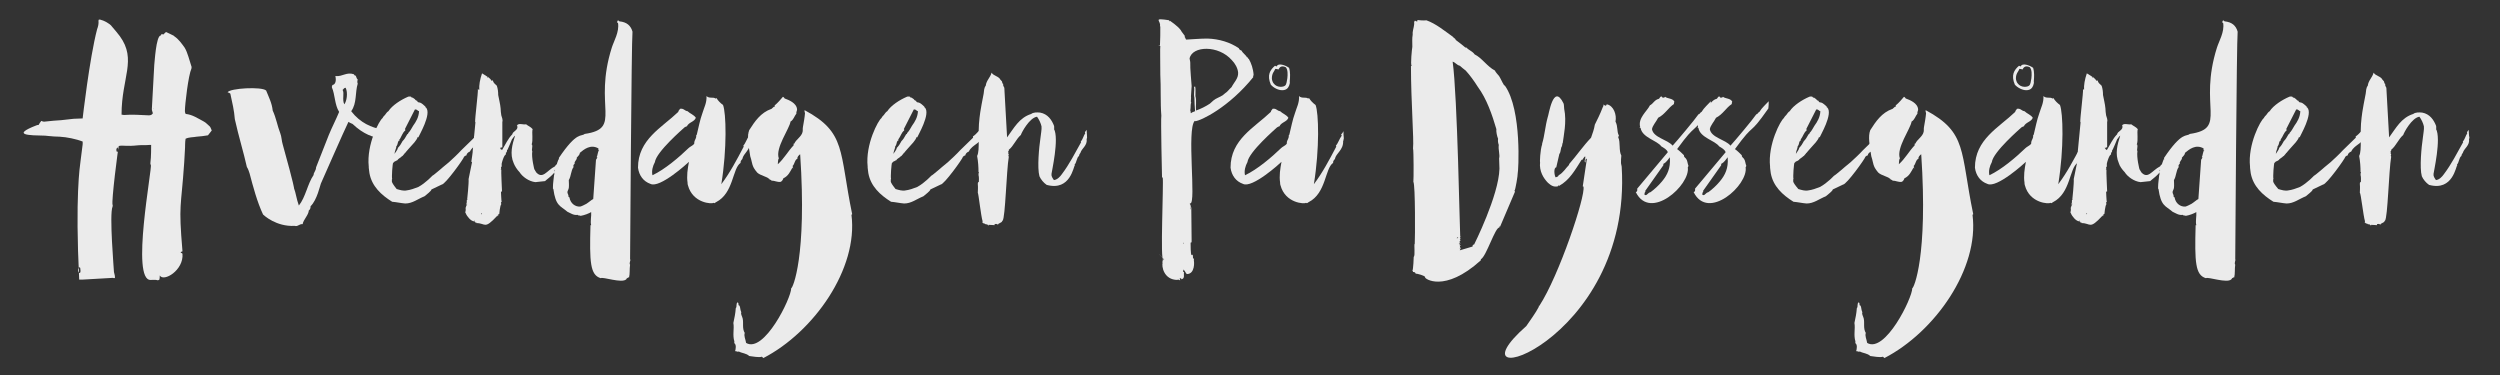
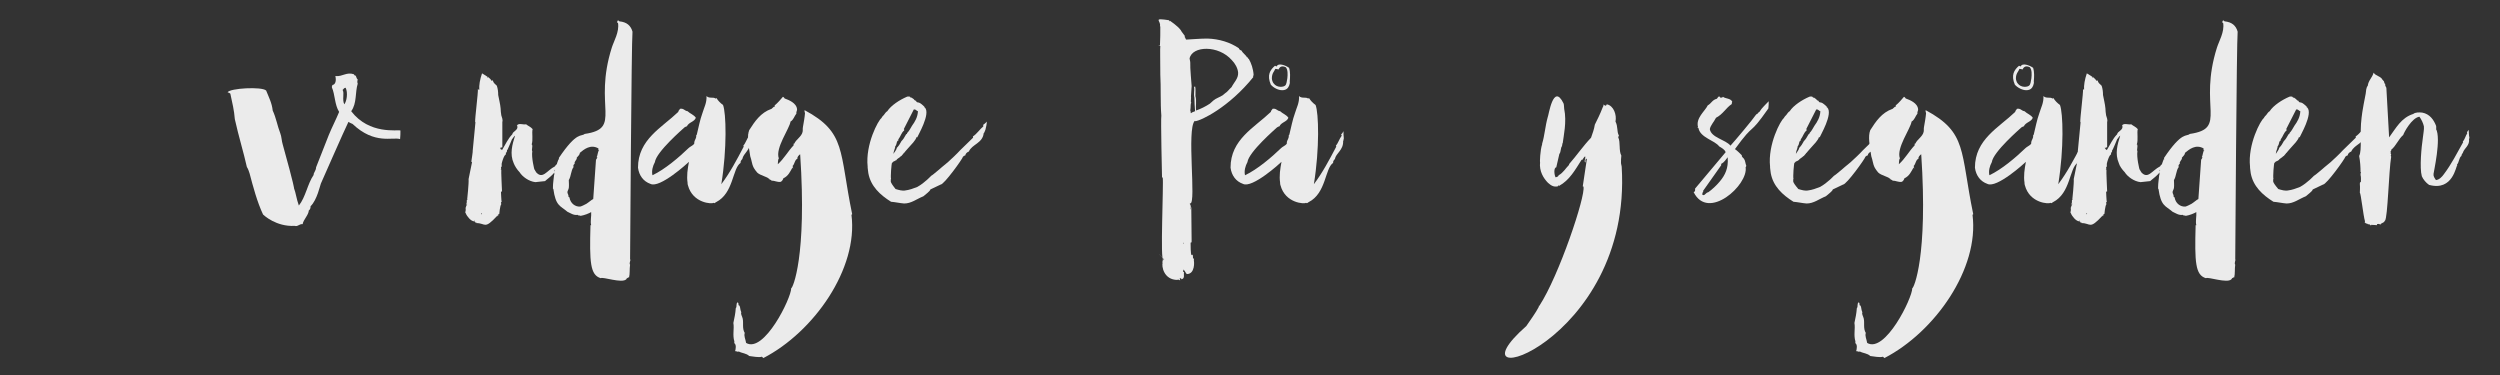
<svg xmlns="http://www.w3.org/2000/svg" version="1.1" id="Layer_1" x="0px" y="0px" viewBox="0 0 726.1 109" style="enable-background:new 0 0 726.1 109;" xml:space="preserve">
  <rect x="0" y="0" width="726.1" height="109" fill="#333333" stroke="none" />
  <style type="text/css"> .st0{fill:#EBEBEB;} </style>
  <g>
-     <path class="st0" d="M32.8,80.7l-8.7,0.5c-0.3,0-0.7,0-1.1,0c-1.2-24.2,0.2-32.9,0.4-34.5c0.8-6,0.6-4.7,0.6-5.6 c-1.8-0.7-4.6-1.3-6.7-1.4c-1,0-2.2-0.1-3.2-0.2c-0.3,0-0.7-0.1-1-0.1c-4.6-0.1-10-0.1-2.5-3c0.2-0.1,0.4-0.1,0.6-0.1 c0.2-0.4,0.5-0.8,0.8-1.2c0.4,0.2,0.7,0.3,1.2,0.2c1.6-0.2,3.1-0.3,4.6-0.4c1.2-0.1,2.4-0.3,3.6-0.4c0.8,0,1.8-0.1,2.6-0.1 c0,0,2-17.5,4.2-25.9c0.3-0.8,0.5-1.6,0.4-2.5c0-0.1,0.1-0.2,0.1-0.3c0.2,0,0.3,0,0.4,0c1,0.2,2.9,1.2,3.4,2 c0.8,0.9,1.6,1.9,2.3,2.8c5,6.9,0.5,12,0.5,22.8c0.3,0,0.5,0.1,0.7,0.1c2.4-0.2,4.9,0,7.2,0.1c0.5,0,0.9-0.1,1.2-0.6 c-0.1-0.4-0.3-0.8-0.3-1.2l0.7-12.8c0.1-0.5,0.5-8.6,1.9-8.6c0.1,0,0.1-0.3,0.2-0.4c0.2,0,0.4,0.1,0.6,0.1c0.2-0.2,0.4-0.5,0.7-0.7 c0.6,0.3,1.2,0.5,1.9,0.9c0.3,0.1,0.4,0.2,0.6,0.4c1.2,0.8,2.1,2.1,2.9,3.2c0.5,0.8,0.8,1.7,1.1,2.6c0.3,0.9,0.6,1.9,0.9,2.9 c0.1,0.1,0,0.4,0,0.6c-0.9,2-1.9,10.4-1.9,12.4c0,0.2,0.1,0.4,0.1,0.6c0.1,0.1,0.1,0.1,0.2,0.2c1.9,0.2,3.5,1.3,5.2,2.2 c0.6,0.3,1.1,0.9,1.7,1.4c0.3,0.3,0.4,0.8,0.6,1.2c-0.4,0.5-0.7,0.9-1.1,1.4c-1,0.2-2.2,0.3-3.3,0.4c-1,0.2-2.2,0.1-3.2,0.6 c-0.2,1.1-0.1,2.3-0.2,3.4c-0.1,1.1-0.1,2.4-0.2,3.5C52.6,60.7,51.8,58.8,53,73c-0.2,0.1-0.3,0.1-0.5,0.2c-0.1,0.3,0.3,0.2,0.5,0.5 c0.4,4.8-5.5,8.3-6.6,6.3c-0.1,0-0.1,0-0.2,0c0,0,0,0-0.1,0c0.1,0,0.2,0,0.3,0c0,0.4,0,0.8-0.1,1.2c-0.1,0.1-0.3,0.2-0.5,0.2 c-0.6-0.2-1.3-0.1-2-0.1c-5.9,0.4,0.5-32.7,0-33.4c-0.2-0.3-0.1-0.5-0.1-0.8c0.2-1.3,0.2-4.5,0.2-5c-0.2,0-0.4,0-0.6,0 c-1,0.1-2.2,0-3.2,0.1c-3.6,0.4-4.3-0.1-5.6,0.2c-0.2,0.5-2.2,16.2-1.8,17.1c0.1,0.1,0,0.3,0,0.5c-1,2.1,0.4,18.5,0.4,19 C33.5,80.6,33.6,81,32.8,80.7z M23,77.6c-1.1,1.2,0.8,3,0.3,0.2C23.3,77.8,23.1,77.7,23,77.6z M34,43c-0.1,0.1-0.2,0.2-0.2,0.3 c-0.1,1.3,0.8,1,0.4-0.5C34.1,42.9,34,42.9,34,43z M43.8,80.8c0,0,0,0,0,0.1C43.8,80.8,43.9,80.8,43.8,80.8 C43.8,80.8,43.8,80.8,43.8,80.8z M44.5,31.4c0,0,0,0.1,0,0.2C44.6,31.6,44.6,31.6,44.5,31.4C44.6,31.5,44.6,31.4,44.5,31.4z" />
    <path class="st0" d="M102.4,36c-0.5-0.2-0.9-0.4-1.2-0.6c-1.2,2.4-7.8,17.5-8,17.9s-1.1,4.8-3,6.6c0,0.2,0,0.5-0.1,0.7 s-0.2,0.4-0.4,0.5c-0.1,1.4-1.6,2.7-1.8,4c-1-0.1-1.4,0.8-2.3,0.5c-5.4,0.3-9-3.1-9.2-3.3c-1.7-3.6-2.9-8.1-3.9-11.9 c-0.2-0.6-0.4-1.3-0.8-1.9c-0.9-4.1-2.4-8.9-3.5-13.9C68,32,67.5,30,66.9,27.2c-0.2-0.2-0.5-0.3-0.8-0.4c0.7-1.2,10-1.7,11.2-0.5 c0.8,2,1.7,3.7,1.9,5.8c1,2.1,1.4,4.6,2.2,6.6c0.4,1,0.4,2.3,0.7,3.2c3.5,12.6,3.3,12.8,3.3,12.8c0.5,1.2,0.7,3.1,1.4,5 c2-2.5,2.5-6.3,4.3-8.9c-0.1-0.6,0.7-1.2,0.7-2.2c1.3-3.3,3.7-9.4,3.7-9.4c0.9-2.2,2.1-4.5,3-6.7c-1.3-2-1.2-5.1-2.1-7.1 c-0.1-0.4,0.2-0.4,0.1-0.7c1-0.1,1.2-1.4,0.9-2.6c2.2,0.2,3.2-1.3,5.5-0.5c-0.3,0.3,0.2,0.2,0.4,0.4s0.2,0.8,0.6,1.1 c-0.1,0.3-0.2,0.8,0,1.2c-0.8,2.5-0.2,5.7-1.9,8c5.3,6.9,13.5,5.3,14.3,5.6c0,0.8,0,1.7-0.1,2.5C114.1,39.7,108.8,42.1,102.4,36z M99.5,26.1c0.6,1-0.2,2.8,0.5,4.2c0.7-0.9,1.1-3.3,0.4-4.8C99.8,25.5,99.7,26.1,99.5,26.1z" />
-     <path class="st0" d="M141.3,37.7c-0.2,0.4-0.3,0.9-0.5,1c-0.3,2.9-3.4,3.2-4.3,5.3c-0.5,0.2-1,0.6-1,1.1c-0.3,0.1-0.5,0.2-0.7,0.4 c-0.1,0.6-5.5,8.1-6.5,8.1c-5.7,2.8-0.7,0-5,3.4c-2,0.8-3.5,2.1-5.6,2.1c-1.3-0.1-2.5-0.4-3.8-0.5c-3.2-2-5.9-4.5-6.6-8.3 c-0.1-0.5-0.1-1-0.2-1.6c0,0,0,0,0-0.1v-0.1c0-0.1,0-0.1,0-0.1c-0.7-6.5,3.1-13.5,4-14.1c0.1-0.1,0,0,0.1-0.2s0.3-0.4,0.6-0.7 c0.3-0.4,0.6-0.9,1-1.1c1.1-1.7,3.6-3.3,5.7-4.2c0.2-0.1,0.7-0.1,0.9,0c0,0,0.3,0.5,0.4,0.2c0.3,0.2,0.5,0.4,0.7,0.5 c0.1,0.2,0.3,0.4,0.7,0.5c0,0.5,0.5,0.4,0.8,0.5c0.4,0.1,1.2,0.8,1.6,1.2l-0.1,0.1l0.2,0.1c1.8,1.8-2.1,8.3-2.2,8.7 c-0.1,0-0.1-0.1-0.2-0.1c-0.2,0.9-1.7,2.4-1.7,2.4s-1.9,2.1-1.9,2.2c-0.1,0-0.1,0-0.1,0c0,0.1-0.1,0.1-0.1,0.2 c-0.2,0.2-0.4,0.5-0.6,0.7c-0.1,0-0.1,0.1-0.2,0.1c-0.1,0.1-0.1,0.1-0.2,0.2c-0.4,0.3-1,0.7-1,0.8c0.1,0.1-0.1,0.2-0.2,0.1 c-0.2,0.4-0.8,0.2-1,0.8c0-0.1-0.1,0-0.1-0.1c-0.2,0.2-0.5,4.3-0.3,4.8c-0.1,0.1-0.1,0-0.1,0c0.2,0.7-0.6,0.4,1.4,2.9 c1,0.3,2,0.6,2.9,0.4c1-0.1,2.4-0.6,3.4-1c2.2-1.2,4.1-3.3,4.1-3.3s0.1,0,0.2-0.1s0.3-0.2,0.4-0.3c0.7-0.5,2-1.7,2.5-2.1 c0.6-0.5,1.1-0.9,1.7-1.4c1.2-1.1,2.5-2.3,3.6-3.5c1.2-1.2,2.5-2.4,3.7-3.6c0.1-0.2-0.1-0.2,0-0.4c1.1-0.7,2-2.1,3-2.9 c0-0.2,0-0.3-0.1-0.4c0.4-0.3,0.8-0.6,1.1-1C141.7,36.1,141.5,36.9,141.3,37.7z M117.7,37.9c-0.8,0.6-1,1.7-1.7,2.6 c0,0.2,0,0.2,0,0.4c-0.1,0-0.2-0.1-0.2,0c-0.4,0.5-0.2,1.1-0.7,1.6c0,0,0,0.1,0,0.2c-0.1,0.6-0.5,1.3-0.5,2c0.3-0.6,0.8-1,1-1.8 c0.5-0.5,0.9-1.1,1.2-1.7c0-0.1,0.1-0.2,0.2-0.3c0.4-0.4,0.8-1,1.1-1.6c0.1-0.2,0.2-0.4,0.4-0.4c0-0.2,0.1-0.2,0.1-0.3 c0.6-0.6,0.9-1.3,1.4-2.1c0.8-1.1,1.6-2.4,1.7-4.1c0,0,0,0,0-0.1c-0.5-0.1-0.5-0.6-1.2-0.5l-2.9,5.7 C117.8,37.7,117.7,37.7,117.7,37.9z" />
    <path class="st0" d="M139.2,26.1c-0.1-1.4,0.2-3,0.8-4.8c0.5,0.3,1.1,0.7,1.6,1c0,0.1-0.1,0.1-0.1,0.2c0.1-0.1,0.1,0,0.1,0.1 c0.1-0.1,0.1-0.2,0.2-0.2c0.4,0.3,0.8,0.7,1,1.1c0.2,0,0.1-0.2,0.1-0.3c0.1,0.1,0.1,0.1,0.2,0.1c-0.1,0.2-0.2,0.1,0.1,0.2 c0.1,0.6,0.7,1,1.1,1.4c0.3,0.9,0.4,1.8,0.4,2.7c0.2,1.2,0.6,2.6,0.7,3.9c0,0.6,0.1,1.3,0.2,2c0.2,0.6,0.5,1.4,0.3,1.9v7.4 c-0.2-0.1-0.3,0.1-0.5,0.2c0-0.1-0.1-0.1-0.1-0.2c-0.1,0,0,0.2-0.1,0.3c0.1-0.2,0.1,0,0.2-0.1c0.1,0.1-0.3,0.2,0,0.5 c0,0,0.1-0.1-0.1-0.2c0.1-0.1,0.2,0,0.3,0c0.1,0.1-0.1,0.1,0,0.2c0.1,0,0.2,0,0.2,0.1c1-1.6,1.7-3.3,3-4.6c0.1-0.9,1.9-1.2,1.4-2.5 c0-0.1-0.1,0.1-0.1,0c0.5-0.9,1.8-0.2,2.7-0.4c0.6,0.5,1.3,0.7,1.9,1.4c-0.3,1,0.2,3.2-0.3,4.5c0.1,0,0.1,0,0.1-0.1 c0.3,0.8-0.2,1.6,0.1,2c-0.3,1.9,0.6,5.3,0.6,5.3c0.3,0.2,0.1,0.4,0.5,0.7h-0.1c2,2.4,3.2-0.4,5.6-1.6c0.1-0.3,0.4-0.5,0.7-0.7 c0.1-0.3,0.3-0.3,0.3-0.7c0.2,0.1,0.3,0.3,0.5,0.5c-0.1,0.3-0.4,0.4-0.3,0.8c-0.1,0-0.3,0.2-0.3,0c-0.2,0,0.1,0.3,0.2,0.2 c0.1,0-0.2,0.1-0.1,0.2c-0.2-0.2-0.1,0.1-0.4,0.1c0.1,0.1,0.2-0.1,0.3,0c-0.1,0-0.3,0.5-0.5,0.3c-0.1,0,0,0.1-0.1,0.1 c0,0.1,0.1,0.1,0.1,0.1c0,0.3-0.2,0.2-0.3,0.4c-0.2,0-0.1-0.2-0.3-0.3c0,0.1,0,0.3,0.2,0.4c-0.2,0.9-2.9,2.8-2.9,2.9l-2.8,0.3 c-1.9-0.2-3.8-1.6-4.6-2.9c-0.7-0.7-1.4-1.8-1.7-2.6c-1.2-2.7-0.4-5.5,0.4-8c-0.3,0.2-0.6,0.6-0.7,0.9c-0.1,0-0.1-0.1-0.1-0.1 c-0.3,0.8-1,2.4-1.4,3.3c0,0.1-0.1,0-0.2,0c0.2,0.3-0.1,0.9-0.3,0.9c0.2,0.6-0.3,0.6-0.4,0.9c-0.3,0.5-0.7,1.7-0.8,2.3 c0,0.3,0.1,0.9-0.2,1c0,0.2,0,0.4,0.1,0.5c-0.1-0.1-0.1,0.2-0.2,0c0,0.2,0.1,0.1,0.3,0.2c0,0,0,0-0.1,0s0.2,6.3,0.2,6.3 c-0.2,0-0.2,0.2-0.3,0c0,0,0.1,2.8,0.2,3.1c-0.2-0.1-0.3,0.2-0.1,0.3c0,0-0.1,0.1,0,0.1c0,0.1-0.1,0-0.1,0c0,0.1,0,0.2,0.1,0.2 c-0.4,0.4-0.6,2.9-0.6,2.9l-0.1-0.1c-0.1,0.1-0.1,0.3-0.3,0.3c0,0.1,0.1,0,0.2,0.1c-0.1,0.1-0.3,0-0.4,0.1c0,0.1,0.2,0,0.3,0.1 c0,0-0.1,0-0.1,0.1c-0.1,0-0.2-0.1-0.2-0.1c-3.8,4.1-3.3,2.1-6,2.1c0-0.2-0.2-0.3-0.3-0.3c0.1,0.1,0.1,0,0.2,0.1c0,0.2-0.1,0-0.3,0 c0-0.1,0-0.1,0-0.2c-0.1,0-0.2,0-0.2,0s0-0.3,0.1-0.4c-0.2,0-0.2,0.3-0.2,0.3c-1-0.1-2-1.4-2.5-2.4c0.1,0.1,0.1,0,0.2,0 c-0.1,0-0.2-0.1-0.3-0.2c0.2-0.4,0.2-1,0.1-1.4c0.1,0.1,0.2-0.3,0.2-0.5c0.1,0,0.1,0,0.2,0c-0.2-0.1-0.1-0.2-0.1-0.6 c0.2,0,0,0,0.1,0.2c0-0.1,0-0.1,0.1-0.1c0-0.2-0.1-0.1-0.3-0.1c0.3-0.4,0.1-0.7,0.2-1.2c0,0.2,0.3-0.1,0-0.1c0.1-0.1,0.2,0.1,0.3,0 l-0.2-0.1c0,0,0.5-4.6,0.4-5.8l1-4.9c-0.2,0-0.2-0.3-0.2-0.2c0,0,0.5-3.2,0.4-3.2l0.8-8.3c0,0.1-0.1,0.1-0.1,0.1 c-0.1-1,0.9-8.5,0.8-9.7C139,26.1,139,26.1,139.2,26.1z M140,62.1c-0.1-0.1-0.1-0.1-0.2-0.2c0,0.1-0.1,0.2-0.1,0.3 C139.9,62.3,139.9,62.1,140,62.1z" />
    <path class="st0" d="M183,76.9c-0.2,1.2,0,2.5-0.3,3.7c-0.2-0.2-0.4,0.2-0.5,0.2c0,0.1-0.1-0.1,0-0.1c-0.2-0.1-0.1,0.3-0.3,0.4 c-1.2,1.3-6.9-0.8-7.4-0.3c-3.1-0.9-3.3-4.6-3-15.4h0.2c-0.3-1.1,0.1-2.6,0-3.8c-0.7,0.4-1.9,0.9-3.1,1.1c-0.1-0.2-0.7,0-0.8-0.3 c-1.2,0.2-2.1-0.5-3-0.9c-2.1-1.8-3.4-1.6-4.1-6.7l-0.1,0.1c0-0.2,0-0.4,0-0.6c0-1.1,0.2-2.2,0.3-3.3c0.1-0.3,0.2-0.6,0-0.9 c0.6-1.1,0.8-2.7,1.3-3.8c0.1-0.1,0.1,0,0.2,0l-0.1-0.4c5.3-7.9,6.5-6.1,7.5-7c11.1-1.6,2.4-7.8,7.9-25.1c0.6-1.9,2.2-4.5,1.8-7.1 c0-0.1-0.3-0.1-0.3-0.3s0.3-0.2,0.2-0.5c0.2,0,0.4,0.2,0.5,0.3c2.1,0.2,3.3,1.2,3.8,3c-0.3,2.6-0.7,66.2-0.7,66.2 C183.4,75.2,182.6,76.4,183,76.9z M173.8,43.1c-2.3-1.3-4.2,0.3-5.4,1.3c0,0.6-0.6,1-0.9,1.4c0.2,0.6-0.8,1-0.6,1.8 c-0.3,0.1-0.5,0.6-0.3,0.9c-0.8,1-0.7,2.7-1.4,3.8c0,0.7,0.1,1.4,0,2.3c-0.1,0.5-0.4,0.9-0.4,1.2c0,0.5,0.4,0.8,0.3,1.3 c0.1,0.2,0.3,0.1,0.3,0.3c0.3,1.7,1.7,2.7,3.1,2.6c0.5-0.1,1.2-0.5,1.8-0.8c0.8-0.5,1.4-1.1,2-1.4l0.8-11.4 c0.2-0.2,0.3-0.5,0.4-0.8c-0.1-0.1-0.1,0.3-0.2,0c0.3-0.4,0.3-1.7,0.7-1.9c0-0.2-0.1,0-0.2,0C173.8,43.6,173.8,43.4,173.8,43.1z" />
    <path class="st0" d="M215.6,46.2c-0.3,0.3-0.6,0.7-0.5,1.1c-2.4,1.6-2,8.8-7.1,11.4c-0.3,0.1-0.4,0.5-0.8,0.2 c-0.3,0.4-6,0.2-7.4-5.1c-0.1-0.2-0.1-0.5-0.1-0.7c-0.3-2,0-4,0.4-6.1c-0.4,0.4-8.5,7.8-11.2,6.4c-2-0.7-3.3-2.4-3.6-4.7 c0-8.2,6.9-11.6,11.7-16.2c0-0.4,0.4-0.6,0.5-0.9c1.1-0.2,1.3,0.6,2.2,0.7c0.7,0.7,1.8,1,2.4,1.9c-0.4,1.2-2.1,1.3-2.6,2.5 c-0.3,0-0.4,0.2-0.7,0.3c-0.4,0.4-8.2,7.1-8.6,10.1c-0.6,1.1-1,2.5-0.7,3.8c3.6-1.7,7.7-5.2,10.5-7.9c0.4-0.4,1.2-0.7,1.6-1.2 c0.1-0.2,0-0.5,0.1-0.7c0.1-0.5,0.6-1,0.5-1.7c0-0.2,0.2-0.2,0.2-0.4c0.5-2,0.9-4.2,1.6-6.1c0.5-1.7,1.3-3,1.2-5 c0.8,0.8,1.9,0.2,2.6,0.7c0.3,0.1,0.1-0.2,0.3-0.1c0.5,0.8,1.1,1.4,1.9,2c0.9,2.3,1.2,12.6-0.5,23c2.5-3.3,4.5-7.1,6.5-10.9 c0-0.2-0.1-0.1-0.1-0.3c0.7-0.8,1-2,1.7-2.9c-0.1-0.2-0.1-0.2-0.2-0.3c0.3-0.3,0.5-0.6,0.7-1c0,0.7,0,1.3,0.1,2.1 c-0.1,0.3-0.1,0.7-0.2,0.8C218,43.6,215.9,44.5,215.6,46.2z" />
    <path class="st0" d="M247.3,62.4c2,15.6-10.9,34-25.6,41.6c-0.1-0.2-0.3-0.2-0.4-0.4c-0.9,0.3-2.8-0.1-3.7-0.2 c-0.8-0.8-2.1-0.8-3-1.3c-0.5,0.2-0.7-0.2-1.1-0.1c0.2-0.6,0.4-1.9-0.2-2.3c0-0.2-0.1-0.4,0-0.5c-0.6-1.9,0-3.7-0.3-5.4 c0.3-1.4,0.6-2.8,0.7-4.3c0.4-0.4,0-1.2,0.5-1.7c0.3,0.1,0.3,0.5,0.3,0.8c0,0.1,0.2,0.1,0.3,0.2c0.3,0.8,0.1,0.9,0.5,1.9 c-0.2,0.6,0.2,1,0.4,1.8c0.3,1.3-0.2,2.9,0.6,4.2c-0.3,0.9,0.2,1.7,0.4,2.9c5.2,3.1,13.1-13,13.1-15.9c0.4,0.1,4.6-9.1,2.6-38.9 c-0.3,0.2-0.9,0.7-0.8,1.3c-0.8,0.3-0.8,1.6-1.4,2.1c0.2,0.2-0.1,0.5,0.2,0.6c0,0.2-0.3,0-0.2-0.2c-0.7,1.2-1.2,2.5-2.7,3.2 c-0.1,0.4-0.3,0.7-0.7,1c-1.1,0.2-1.8-0.4-2.7-0.3c-0.1-0.4-0.8-0.2-0.7-0.7c-0.1,0,0,0.1,0,0.2c-0.5-0.7-2.6-1-3.5-1.9 c-0.2-0.2-0.8-1-1.1-1.6c-0.4-0.8-0.5-2-0.9-3.1c-0.5-3.2-1-5.8-0.3-7.6c1.6-2.5,3.3-5.1,6.5-6.2c0.3-0.2,0.6-0.7,1-0.7 c0-0.2-0.2-0.1-0.1-0.3c0.9-0.7,1.7-1.7,2.4-2.5c0.2,0.1,0.4,0.3,0.5,0.5c1.1,0.4,3.5,1.3,3.6,3.2c0,0.4-0.3,0.7-0.2,1.2 c-0.6,0.7-0.8,1.8-1.7,2.3c-0.3,2.1-4.5,7.7-3.4,10.7c-0.3,0.4-0.2,1-0.3,1.7c1.8-1.6,2.9-3.7,4.6-5.5c0-0.2,0.1-0.2-0.1-0.4 l0.3-0.1c0.5-1.2,2.1-2,2.4-3.4c0.1-0.4,0-0.9,0.1-1.4c0.2-1.2,0.5-2.7,0.6-4c-0.1-0.4-0.2-0.7-0.1-0.9c12.1,6.5,10,11.8,13.8,30.2 C247.5,62.2,247.4,62.3,247.3,62.4z" />
    <path class="st0" d="M286.2,37.7c-0.2,0.4-0.3,0.9-0.5,1c-0.3,2.9-3.4,3.2-4.3,5.3c-0.5,0.2-1,0.6-1,1.1c-0.3,0.1-0.5,0.2-0.7,0.4 c-0.1,0.6-5.5,8.1-6.5,8.1c-5.7,2.8-0.7,0-5,3.4c-2,0.8-3.5,2.1-5.6,2.1c-1.3-0.1-2.5-0.4-3.8-0.5c-3.2-2-5.9-4.5-6.6-8.3 c-0.1-0.5-0.1-1-0.2-1.6c0,0,0,0,0-0.1v-0.1c0-0.1,0-0.1,0-0.1c-0.7-6.5,3.1-13.5,4-14.1c0.1-0.1,0,0,0.1-0.2s0.3-0.4,0.6-0.7 c0.3-0.4,0.6-0.9,1-1.1c1.1-1.7,3.6-3.3,5.7-4.2c0.2-0.1,0.7-0.1,0.9,0c0,0,0.3,0.5,0.4,0.2c0.3,0.2,0.5,0.4,0.7,0.5 c0.1,0.2,0.3,0.4,0.7,0.5c0,0.5,0.5,0.4,0.8,0.5c0.4,0.1,1.2,0.8,1.6,1.2l-0.1,0.1l0.2,0.1c1.8,1.8-2.1,8.3-2.2,8.7 c-0.1,0-0.1-0.1-0.2-0.1c-0.2,0.9-1.7,2.4-1.7,2.4s-1.9,2.1-1.9,2.2c-0.1,0-0.1,0-0.1,0c0,0.1-0.1,0.1-0.1,0.2 c-0.2,0.2-0.4,0.5-0.6,0.7c-0.1,0-0.1,0.1-0.2,0.1c-0.1,0.1-0.1,0.1-0.2,0.2c-0.4,0.3-1,0.7-1,0.8c0.1,0.1-0.1,0.2-0.2,0.1 c-0.2,0.4-0.8,0.2-1,0.8c0-0.1-0.1,0-0.1-0.1c-0.2,0.2-0.5,4.3-0.3,4.8c-0.1,0.1-0.1,0-0.1,0c0.2,0.7-0.6,0.4,1.4,2.9 c1,0.3,2,0.6,2.9,0.4c1-0.1,2.4-0.6,3.4-1c2.2-1.2,4.1-3.3,4.1-3.3s0.1,0,0.2-0.1s0.3-0.2,0.4-0.3c0.7-0.5,2-1.7,2.5-2.1 c0.6-0.5,1.1-0.9,1.7-1.4c1.2-1.1,2.5-2.3,3.6-3.5c1.2-1.2,2.5-2.4,3.7-3.6c0.1-0.2-0.1-0.2,0-0.4c1.1-0.7,2-2.1,3-2.9 c0-0.2,0-0.3-0.1-0.4c0.4-0.3,0.8-0.6,1.1-1C286.6,36.1,286.4,36.9,286.2,37.7z M262.6,37.9c-0.8,0.6-1,1.7-1.7,2.6 c0,0.2,0,0.2,0,0.4c-0.1,0-0.2-0.1-0.2,0c-0.4,0.5-0.2,1.1-0.7,1.6c0,0,0,0.1,0,0.2c-0.1,0.6-0.5,1.3-0.5,2c0.3-0.6,0.8-1,1-1.8 c0.5-0.5,0.9-1.1,1.2-1.7c0-0.1,0.1-0.2,0.2-0.3c0.4-0.4,0.8-1,1.1-1.6c0.1-0.2,0.2-0.4,0.4-0.4c0-0.2,0.1-0.2,0.1-0.3 c0.6-0.6,0.9-1.3,1.4-2.1c0.8-1.1,1.6-2.4,1.7-4.1c0,0,0,0,0-0.1c-0.5-0.1-0.5-0.6-1.2-0.5l-2.9,5.7 C262.7,37.7,262.6,37.7,262.6,37.9z" />
-     <path class="st0" d="M315.6,40.3c0.3,2-1.4,2.7-1.8,4.1c-0.2,0.2-0.4,0.6-0.4,0.9c-0.7,0.4-0.7,2-1.3,2.5c0,0.1,0.1,0.1,0.1,0.2 c-0.4,0.1-1.2,7.6-8.2,5.7c-0.9-0.6-1.7-1.6-2.1-2.5c-0.7-2.5-0.1-8.5,0.3-11.2c0.1-1.1,0.4-2.4,0.3-3.3c-0.2-0.9-0.7-2-1.3-2.8 c-2.2,0.3-4.5,4.6-4.7,5.3c-1.4,1.2-2.1,3.2-3.5,4.3c0.1,0.3-0.1,0.3-0.2,0.5c0.1,0.1,0.1,0.5,0,0.6c0.1,0,0.1,0,0.2,0.2 c-0.1,0.2-0.2,0.5,0,0.7c-0.7,4.2-1,17.7-1.8,18.6c0.1,0.2,0,0-0.1,0c0,0.7-1.4,0.7-1.2,1.2c-0.3-0.3-0.6-0.3-1-0.2 c-0.1,0,0,0.2,0,0.3c-0.6,0-0.8-0.1-1.8-0.1c0,0.1,0.1,0.1,0.1,0.1c0.1,0.2-0.4,0-0.4-0.2c-0.4-0.1-0.7,0-0.8-0.3 c-0.2,0.2-0.5-0.2-0.7-0.3c0-0.1,0.1-0.2,0.1-0.3c-0.5-1.6-1.2-8.2-1.4-8.3c0-0.8,0.1-1.4,0-2.5c0-0.1,0-0.2,0-0.3 c0.1,0,0.1-0.1,0.1-0.1s0,0-0.1-0.1c0.1,0,0.1-0.1,0.1-0.2c0,0.1,0.1,0.1,0.2,0.1c0-0.5,0.1-1.4-0.1-2.1c0.1-0.1,0.1-0.1,0-0.1 c0-0.1,0-0.2,0-0.3c0.1-0.1,0.2-0.3,0-0.5c0-1.4-0.1-3-0.4-4.6c0.9-1.8,0.1-6.3,0.7-11.1c0.1-1.4,1.1-6.6,1.2-7 c0.1-0.8,0.1-1.7,0.6-2.3c0.2-1.6,1.3-2.3,1.7-3.8c0.6,1,2.1,1,2.6,2.1c0.2,0.1,0.2,0.3,0.4,0.4c0.1,0.4,0.1,0.7,0.4,0.8 c-0.2,0.4,0.2,0.8,0.3,1.1l0.8,14.4c2-2.7,3.5-5.7,7-6.8c0.6-0.5,1.7-0.5,2.6-0.4c2.2,0.4,3.4,2.1,4.1,4c-0.2,0.2,0.2,0.6-0.1,0.7 c1.6,2.8-0.7,12.7-0.7,13.1c-0.1,0.7,0.3,1.2,0.7,1.8c1-0.1,1.8-1,2.3-1.7c2.2-2.9,3.8-6.1,5.6-9.3c0-0.1-0.1-0.1-0.1-0.2 c0.6-0.6,0.8-1.7,1.3-2.4c0-0.1-0.1-0.2-0.1-0.3c0.2-0.2,0.3-0.5,0.5-0.7c0,0.5,0.1,1,0.1,1.6C315.7,39.9,315.8,40.2,315.6,40.3z" />
    <path class="st0" d="M337,7.7c0-0.1-0.1,0-0.1-0.1c0.4-1.6-2.4-2.5,2.8-1.7C339.6,6,339.6,6,339.5,6c0.1,0.1,0.1,0.1,0.2,0.2 c0.1-0.1,0.1-0.2,0.2-0.1c0,0,2.1,1.4,3,2.6c0.3,0.6,0.8,1.1,1.2,1.7c0,0.1,0,0.3,0,0.4c0.2,0.1,0.2,0.5,0.4,0.7 c2-0.1,4.1-0.3,6.2-0.3c3.4,0.1,6.6,1.1,9.1,2.8c0.1,0.4,0.5,0.6,0.8,0.7c0.3,0.7,1.3,1.3,1.6,2c0-0.1,0-0.1,0.1-0.1 c0.2,0.3,0.3,0.6,0.4,0.5c0.7,1.2,1.3,2.9,1.4,4.7c-0.1,0.1-0.2,0.4-0.1,0.6c-7,8.7-15.2,12.7-16.9,12.8c0-0.1,0-0.1,0-0.2 c0,0-0.1,0.3-0.1,0.1c-2.4,2.4,0.5,24-1.3,24c0,0-0.1-0.2-0.1,0c-0.1,0.3,0.1,0.2,0.3,0.6c0-0.1,0-0.2-0.1-0.1c-0.2,0,0.1,0,0,0.2 c-0.1,0-0.1-0.1-0.1-0.1c-0.1,0.2,0.1,0.1,0.2,0.1c-0.2,0.1,0.1,0.4-0.1,0.3c-0.1,0.2,0.2,0.2,0.1,0.2c0,0.1,0.2-0.1,0.2,0.1 c0,0.1-0.1,0-0.1,0l0.1,10.1c-0.1,0,0-0.2-0.1-0.3c0,0.1,0,0.4-0.2,0.2c0,0,0.1,0.1,0,0.1c0,6.6,0.7,1.4,0.7,4.7 c0.6-0.5,0.1-0.3,0.3,0.4c-0.1,0-0.1-0.1-0.1-0.1c0.2,0.5,0.4,4.1-2,4.1c-0.4-0.3-0.5-1.1-1.1-1.3c0,0,0,0.2,0.1,0.1 c0.1,0,0,0.2,0,0.2c-0.1,0-0.1,0-0.1,0c0,0.3,0,0.3,0.3,0.5c-0.2,0.4,0.4,2-0.9,2c0.4-0.4-0.2,0-0.2-0.4c-0.1,0.1-0.1,0.1-0.2,0.1 c0.2,0.2,0,0.4,0.2,0.6c-0.3,0-0.4-0.2-0.7-0.2c-0.1,0-0.1,0.1-0.1,0.1c-4,0-4.7-4-4.3-5.1c-0.1,0.1-0.1,0-0.2-0.1 c0.3,0.1-0.1-0.2,0.2-0.2v-0.6c0.1,0,0,0.1,0.1,0.1c0,0,0,0,0-0.1c0.2,0.1,0,0.2,0,0.3c0.1,0,0.2-0.3,0.3-0.2c0,0,0,0,0-0.1 c-0.1,0.1-0.2,0.1-0.2-0.1c-1,1.6,0.1-22.1-0.2-23.7c-0.1,0-0.1,0.1-0.2,0.1c0,0-0.4-17.2-0.2-18c-0.3-3.5-0.1-8.6-0.3-11.9 c0-0.1,0,0,0,0c0-3.7-0.1-7.8,0-8.3l-0.1-0.1c-0.4,0-0.7-0.2,0-0.1C337,11.2,337,9.7,337,7.7z M337.8,75.2c0,0,0.1,0,0.2,0 c-3.1-3.1-0.1-0.2-0.1-0.1c-0.1,0.1-0.2-0.1-0.2,0C337.8,75.1,337.7,75.2,337.8,75.2z M343.7,70.5c-0.1,0.1-0.1,0.1-0.1,0.2 c0.1,0.1,0.3-0.1,0.2-0.2C343.7,70.6,343.7,70.6,343.7,70.5z M355.2,27.6c0.2-0.1,0.3-0.3,0.6-0.5c0.7-0.4,1.2-1.2,1.9-1.8 c0.7-1.4,2-2.5,1.9-4.2c-0.1-1.3-0.9-2.7-1.8-3.6c-3.9-4.5-11.6-4.2-12.3-0.5c0,0.2,0.2,0.8,0.2,1.2c-0.1,1.3,0.4,6.5,0.4,6.8 c0,0-0.2,2.9-0.2,3c0.1,0.2-0.1,1.4,0,1.8c0-0.1,0-0.1,0.1,0c-0.3,0.4-0.1,1.3-0.3,2.3c0.2,0.2,0,0.5,0.2,0.8 c0.3-0.3,0.7-0.4,1.2-0.6c-0.1-1-0.2-2.9-0.2-3.9c-0.3-1.2,0.1-2.1-0.1-3.1c0.1,0,0.1-0.2,0.3-0.2c0.2,0.6,0.1,1.6,0.1,2.8 c0.4,1.4,0,2.7,0.2,4.2c1.4-0.5,2.8-1.2,4-2c0.3-0.3,0.7-0.6,1-0.9C353.2,28.5,354.4,28.2,355.2,27.6z M345.7,60.8 c0-0.2,0.2,0,0.2-0.2c0,0-0.1,0,0,0v-0.1c-0.1,0.1-0.2,0.1-0.2,0.2c0-0.1-0.1-0.1-0.1,0C345.7,60.7,345.6,60.8,345.7,60.8z" />
    <path class="st0" d="M387.7,46.2c-0.3,0.3-0.6,0.7-0.5,1.1c-2.4,1.6-2,8.8-7.1,11.4c-0.3,0.1-0.4,0.5-0.8,0.2 c-0.3,0.4-6,0.2-7.4-5.1c-0.1-0.2-0.1-0.5-0.1-0.7c-0.3-2,0-4,0.4-6.1c-0.4,0.4-8.5,7.8-11.2,6.4c-2-0.7-3.3-2.4-3.6-4.7 c0-8.2,6.9-11.6,11.7-16.2c0-0.4,0.4-0.6,0.5-0.9c1.1-0.2,1.3,0.6,2.2,0.7c0.7,0.7,1.8,1,2.4,1.9c-0.4,1.2-2.1,1.3-2.6,2.5 c-0.3,0-0.4,0.2-0.7,0.3c-0.4,0.4-8.2,7.1-8.6,10.1c-0.6,1.1-1,2.5-0.7,3.8c3.6-1.7,7.7-5.2,10.5-7.9c0.4-0.4,1.2-0.7,1.6-1.2 c0.1-0.2,0-0.5,0.1-0.7c0.1-0.5,0.6-1,0.5-1.7c0-0.2,0.2-0.2,0.2-0.4c0.5-2,0.9-4.2,1.6-6.1c0.5-1.7,1.3-3,1.2-5 c0.8,0.8,1.9,0.2,2.6,0.7c0.3,0.1,0.1-0.2,0.3-0.1c0.5,0.8,1.1,1.4,1.9,2c0.9,2.3,1.2,12.6-0.5,23c2.5-3.3,4.5-7.1,6.5-10.9 c0-0.2-0.1-0.1-0.1-0.3c0.7-0.8,1-2,1.7-2.9c-0.1-0.2-0.1-0.2-0.2-0.3c0.3-0.3,0.5-0.6,0.7-1c0,0.7,0,1.3,0.1,2.1 c-0.1,0.3-0.1,0.7-0.2,0.8C390.2,43.6,388,44.5,387.7,46.2z M374.4,24.9c-0.3,0.7-0.8,1.3-2,1.3s-2.5-0.7-3.3-1.6 c-1.2-2.8-0.2-4.3,1.2-5.5c0.1,0.1,0.4,0.1,0.5,0.2c0.4-1.1,2.5-0.4,3.6,0.4c0.4,1.3,0.3,2.7,0.2,3.9 C374.7,24.2,374.5,24.5,374.4,24.9z M369.4,22.8c0,0.3,0.2,1.1,0.5,1.4c1,1.4,3,1.1,3.4,0.6c0.3-0.2,0.5-1.3,0.6-2.1 c0.1-1,0.2-2.5-0.5-3.2c-1.4-0.6-1.8,0.2-2.1,0.7c-0.1-0.1-0.7-0.2-0.9-0.2C370.1,20.8,369.4,21.2,369.4,22.8z" />
-     <path class="st0" d="M411.2,79.5c-0.2-0.5-0.5-0.5-0.8-0.5c-0.1-0.2,0-0.4-0.2-0.3c0.3-0.4,0.4-4.1,0.4-4.1c0.5-0.3,0-3.7,0.3-3.8 c0.1-1.2,0.2-17.1-0.4-18c0.1-0.5,0.1-9.2-0.1-9.7c0.3-2.6-0.6-13.5-0.6-23.9c0-0.1,0.1,0,0.2,0c0-0.1-0.1-0.1,0-0.1 c-0.4-0.3,0.1-5,0.2-5.5c0-1.6-0.1-2.4,0.1-3.5c0-0.2,0-0.4,0-0.7c0.1-1,0.6-2.2,0.4-3.1c0.1-0.1,0.3-0.1,0.2-0.3 c0.3,0,0.4,0.3,0.7,0.2c0.2,0,0.1-0.4-0.1-0.4c0.8,0.1,2,0.2,2.8,0.1c2.8,1,5.3,3.1,7.7,4.8c0.2,0.4,0.7,0.4,0.8,0.9 c0.9,0.7,1.9,1.4,2.8,2.2c0.1,0,0.2,0,0.3,0c0.7,0.8,1.8,1.1,2.4,2c2.1,1,3.6,3.5,5.9,4.7c0.1,0.4,0.8,1.1,1.2,1.6 c0.4,0.6,0.9,1.8,1.3,2.4c0.1,0.3,0.3,0.3,0.4,0.4c5,7.1,3.9,25,3.7,25.5c0.1,0.2-0.7,5-0.9,4.9c-0.1,0.2,0.1,0.2,0.1,0.4 l-4.3,10.1c-0.2,0.1-0.2-0.1-0.3,0.1c0,0,0.1,0.1,0.1,0.2c-1.2-0.3-3.8,8.4-5.4,9.2c0,0.1,0,0.2,0,0.3c-10.6,9.6-16.5,5.3-16.2,4.9 C414,80.1,411.5,79.4,411.2,79.5z M424,69.1c0.4,0,0,0.7-0.1,0.6c0.1,0,0.3,0,0.3,0.1c-0.1,0.2-0.3,0.3-0.3,0.5 c0.1,0.3,0.1-0.2,0.2,0c0,0.3-0.4,0.2-0.4,0.4c0.3,0,0.5,0,0.5,0.1c-0.1,0.1-0.5,0-0.3,0.1c0.3-0.1-0.2,0.3,0.2,0.4 c0-0.1,0-0.2,0.1-0.1c0,0.3,0.1,0.2-0.2,0.2c0.1,0.5,0,0.3,0.2,0.6c-0.2,0-0.2,0-0.3,0c0.1,0.3,0.3-0.1,0.4,0.2 c-0.1,0.1-0.1,0.2-0.2,0.2c0.1-0.1-0.1-0.2-0.1-0.1c0.3,0.2-0.1,0.2,0,0.4l3.7-1.1c-0.1-0.2,0.2-0.8,0.4-0.5c0,0,7.2-14.3,7.4-22.1 l-0.1-3c0.3-1-0.3-2.5-0.1-3.9c-0.2-0.6-0.3-1.1-0.2-1.8c-0.3-0.7-0.6-2.1-0.5-2.8c-1.2-4.1-2.8-8.8-5.4-12.3 c-1-1.6-2.3-3.4-3.5-4.7c-0.5-0.4-1.3-1-1.7-1.4c-0.9-0.2-1.2-0.9-2.1-1.2c1.4,9.7,2.1,50.7,2.2,50.7c0,0.1,0.1,0.1,0.1,0.2 C424.2,68.9,424,69,424,69.1z M423.3,69.2c0-0.2,0.2,0.1,0.2-0.3c-0.2,0.1-0.4,0.1-0.4,0.3C423.2,69.2,423.2,69.2,423.3,69.2z" />
    <path class="st0" d="M443.3,94.7c1.2-1.8,2.6-3.6,3.7-5.7c0-0.1-0.1-0.1-0.2-0.1c0.1-0.2,0.2,0.1,0.3-0.1 c5.7-8.7,13.5-32,12.8-34.6c0-0.1-0.2,0-0.2-0.1c0.4-2.7,0.8-5.3,1.2-8c-0.7,0.1-0.3,0.8-0.4,1.1c-0.6-0.4,0.1-1-0.1-1.8 c-0.2,0.1-0.6,0.6-0.8,1c-0.2,0-0.3,0-0.3,0.1c-1.8,2.8-3.4,5.8-6.5,7.5c-0.1,0-0.1-0.2-0.2-0.2c-0.2,0.1,0.1,0.2-0.1,0.3 c-1.2,0.3-2-0.2-2.9-1c-1.3-1.3-2.6-3.4-2.3-6c-0.1,0.1,0-3.4,0.6-5.2c0,0,0-0.1,0-0.2c0.7-2.2,0.9-5.1,1.6-7.6 c0.3-0.5,1.6-10.2,4.6-4.1c0.2,0.5,0.1,1,0.2,1.6c0.8,3.8-0.2,8-0.4,9.8c0.1,0.2,0,0.1-0.1,0.1c0.1,0.4-0.2,0.5-0.1,0.9 c-0.5,0.5-0.3,1.8-0.8,2.3c-0.3,1.3-0.6,2.7-0.9,3.9c-0.8,0.1-0.6,2.2-0.2,2.9c0.4-0.1,0.8-0.2,0.9-0.6c1.3-0.7,2-2,3-3 c0-0.1,0.1-0.2,0-0.2c2.2-2.5,4.1-5.3,6.4-7.7c0.4-1.2,0.9-2.4,1.1-3.8c0.8-1.6,1.5-3,2.2-4.8c0.1-0.4,0.4-0.5,0.3-1.1 c0.1,0.2,0.4,0.3,0.6,0.4c0.3,0,0.2-0.3,0.4-0.4c2,0.4,2.9,3.1,2.5,5c0.8,1.6,0.3,2.8,1,4.1c-0.1,0.2-0.2,0.3-0.2,0.5 c0.7,1.4,0.1,3.8,0.9,5.3c-0.1,0.7-0.1,1.4-0.1,2.1c0,0.4,0.2,0.8,0.2,1.1C474.2,100,419,116.1,443.3,94.7z" />
-     <path class="st0" d="M475.5,54.8l8.9-10.6c-0.3-0.8-1.1-1.2-1.9-1.7c-1.2-1.7-5.5-2.5-6-5.3c-0.1-0.2-0.3,0.1-0.3-0.2h0.2 c-0.8-2.7,2-4.7,2.8-6.4c1-0.5,1.3-1.6,2.6-1.9c0.3-0.2,0.3-0.6,0.7-0.7c0.2,0,0.2,0.3,0.5,0.4c0.3-0.1,0.6-0.1,0.6-0.3 c0.7,0.6,2.2,0.4,2.7,1.4c0,0.3-0.2,0.3-0.1,0.7c-1.7,1.1-2.6,3-4.6,4c-0.6,1.2-1.6,2.2-1.8,3.3c0.4,2.5,4.5,3,6,4.8 c1.2-1.3,6.5-7.6,7.5-9.1c0.5-0.1,0.5-0.6,0.9-0.7c0.7-1.2,1.9-2.2,2.7-3.1c0,0.7,0,1.4-0.1,2.1c-6,8.6-3.6,3.4-9.7,11.8 c0.7,0.5,1.4,1.2,2,1.8c-0.1,0.5,0.4,0.7,0.6,1c0.4,0.5,0.4,1.3,0.7,2.1c-0.1,0.1-0.1,0.3-0.2,0.4c0.8,5.1-10.9,15.7-15.1,7.2 C475.5,55.7,475.6,55.3,475.5,54.8z M485,45.7c-0.6,0.6-0.8,1.3-1.9,1.9c-0.1,0.1,0.1,0.2,0,0.4l-5.3,7.5c0.1,0,0.1,0.1,0.1,0.2 c-0.2,0.1-0.3,0.5-0.3,0.8c0.5,0.5,0.9-0.2,1.2-0.4c0.2-0.2,0.4-0.2,0.6-0.3c1.1-0.8,2.3-1.9,3.3-3.1c1.6-1.9,2.5-3.9,2.3-6.8 C485.1,45.7,485,45.7,485,45.7z" />
    <path class="st0" d="M492.3,54.8l8.9-10.6c-0.3-0.8-1.1-1.2-1.9-1.7c-1.2-1.7-5.5-2.5-6-5.3c-0.1-0.2-0.3,0.1-0.3-0.2h0.2 c-0.8-2.7,2-4.7,2.8-6.4c1-0.5,1.3-1.6,2.6-1.9c0.3-0.2,0.3-0.6,0.7-0.7c0.2,0,0.2,0.3,0.5,0.4c0.3-0.1,0.6-0.1,0.6-0.3 c0.7,0.6,2.2,0.4,2.7,1.4c0,0.3-0.2,0.3-0.1,0.7c-1.7,1.1-2.6,3-4.6,4c-0.6,1.2-1.6,2.2-1.8,3.3c0.4,2.5,4.5,3,6,4.8 c1.2-1.3,6.5-7.6,7.5-9.1c0.5-0.1,0.5-0.6,0.9-0.7c0.7-1.2,1.9-2.2,2.7-3.1c0,0.7,0,1.4-0.1,2.1c-6,8.6-3.6,3.4-9.7,11.8 c0.7,0.5,1.4,1.2,2,1.8c-0.1,0.5,0.4,0.7,0.6,1c0.4,0.5,0.4,1.3,0.7,2.1c-0.1,0.1-0.1,0.3-0.2,0.4c0.8,5.1-10.9,15.7-15.1,7.2 C492.3,55.7,492.4,55.3,492.3,54.8z M501.8,45.7c-0.6,0.6-0.8,1.3-1.9,1.9c-0.1,0.1,0.1,0.2,0,0.4l-5.3,7.5c0.1,0,0.1,0.1,0.1,0.2 c-0.2,0.1-0.3,0.5-0.3,0.8c0.5,0.5,0.9-0.2,1.2-0.4c0.2-0.2,0.4-0.2,0.6-0.3c1.1-0.8,2.3-1.9,3.3-3.1c1.6-1.9,2.5-3.9,2.3-6.8 C501.9,45.7,501.8,45.7,501.8,45.7z" />
    <path class="st0" d="M548.3,37.7c-0.2,0.4-0.3,0.9-0.5,1c-0.3,2.9-3.4,3.2-4.3,5.3c-0.5,0.2-1,0.6-1,1.1c-0.3,0.1-0.5,0.2-0.7,0.4 c-0.1,0.6-5.5,8.1-6.5,8.1c-5.7,2.8-0.7,0-5,3.4c-2,0.8-3.5,2.1-5.6,2.1c-1.3-0.1-2.5-0.4-3.8-0.5c-3.2-2-5.9-4.5-6.6-8.3 c-0.1-0.5-0.1-1-0.2-1.6c0,0,0,0,0-0.1v-0.1c0-0.1,0-0.1,0-0.1c-0.7-6.5,3.1-13.5,4-14.1c0.1-0.1,0,0,0.1-0.2s0.3-0.4,0.6-0.7 c0.3-0.4,0.6-0.9,1-1.1c1.1-1.7,3.6-3.3,5.7-4.2c0.2-0.1,0.7-0.1,0.9,0c0,0,0.3,0.5,0.4,0.2c0.3,0.2,0.5,0.4,0.7,0.5 c0.1,0.2,0.3,0.4,0.7,0.5c0,0.5,0.5,0.4,0.8,0.5c0.4,0.1,1.2,0.8,1.6,1.2l-0.1,0.1l0.2,0.1c1.8,1.8-2.1,8.3-2.2,8.7 c-0.1,0-0.1-0.1-0.2-0.1c-0.2,0.9-1.7,2.4-1.7,2.4s-1.9,2.1-1.9,2.2c-0.1,0-0.1,0-0.1,0c0,0.1-0.1,0.1-0.1,0.2 c-0.2,0.2-0.4,0.5-0.6,0.7c-0.1,0-0.1,0.1-0.2,0.1c-0.1,0.1-0.1,0.1-0.2,0.2c-0.4,0.3-1,0.7-1,0.8c0.1,0.1-0.1,0.2-0.2,0.1 c-0.2,0.4-0.8,0.2-1,0.8c0-0.1-0.1,0-0.1-0.1c-0.2,0.2-0.5,4.3-0.3,4.8c-0.1,0.1-0.1,0-0.1,0c0.2,0.7-0.6,0.4,1.5,2.9 c1,0.3,2,0.6,2.9,0.4c1-0.1,2.4-0.6,3.4-1c2.2-1.2,4.1-3.3,4.1-3.3s0.1,0,0.2-0.1s0.3-0.2,0.4-0.3c0.7-0.5,2-1.7,2.5-2.1 c0.6-0.5,1.1-0.9,1.7-1.4c1.2-1.1,2.5-2.3,3.6-3.5c1.2-1.2,2.5-2.4,3.7-3.6c0.1-0.2-0.1-0.2,0-0.4c1.1-0.7,2-2.1,3-2.9 c0-0.2,0-0.3-0.1-0.4c0.4-0.3,0.8-0.6,1.1-1C548.7,36.1,548.5,36.9,548.3,37.7z M524.7,37.9c-0.8,0.6-1,1.7-1.7,2.6 c0,0.2,0,0.2,0,0.4c-0.1,0-0.2-0.1-0.2,0c-0.4,0.5-0.2,1.1-0.7,1.6c0,0,0,0.1,0,0.2c-0.1,0.6-0.5,1.3-0.5,2c0.3-0.6,0.8-1,1-1.8 c0.5-0.5,0.9-1.1,1.2-1.7c0-0.1,0.1-0.2,0.2-0.3c0.4-0.4,0.8-1,1.1-1.6c0.1-0.2,0.2-0.4,0.4-0.4c0-0.2,0.1-0.2,0.1-0.3 c0.6-0.6,0.9-1.3,1.4-2.1c0.8-1.1,1.6-2.4,1.7-4.1c0,0,0,0,0-0.1c-0.5-0.1-0.5-0.6-1.2-0.5l-2.9,5.7 C524.8,37.7,524.7,37.7,524.7,37.9z" />
    <path class="st0" d="M572.9,62.4c2,15.6-10.9,34-25.6,41.6c-0.1-0.2-0.3-0.2-0.4-0.4c-0.9,0.3-2.8-0.1-3.7-0.2 c-0.8-0.8-2.1-0.8-3-1.3c-0.5,0.2-0.7-0.2-1.1-0.1c0.2-0.6,0.4-1.9-0.2-2.3c0-0.2-0.1-0.4,0-0.5c-0.6-1.9,0-3.7-0.3-5.4 c0.3-1.4,0.6-2.8,0.7-4.3c0.4-0.4,0-1.2,0.5-1.7c0.3,0.1,0.3,0.5,0.3,0.8c0,0.1,0.2,0.1,0.3,0.2c0.3,0.8,0.1,0.9,0.5,1.9 c-0.2,0.6,0.2,1,0.4,1.8c0.3,1.3-0.2,2.9,0.6,4.2c-0.3,0.9,0.2,1.7,0.4,2.9c5.2,3.1,13.1-13,13.1-15.9c0.4,0.1,4.6-9.1,2.6-38.9 c-0.3,0.2-0.9,0.7-0.8,1.3c-0.8,0.3-0.8,1.6-1.4,2.1c0.2,0.2-0.1,0.5,0.2,0.6c0,0.2-0.3,0-0.2-0.2c-0.7,1.2-1.2,2.5-2.7,3.2 c-0.1,0.4-0.3,0.7-0.7,1c-1.1,0.2-1.8-0.4-2.7-0.3c-0.1-0.4-0.8-0.2-0.7-0.7c-0.1,0,0,0.1,0,0.2c-0.5-0.7-2.6-1-3.5-1.9 c-0.2-0.2-0.8-1-1.1-1.6c-0.4-0.8-0.5-2-0.9-3.1c-0.5-3.2-1-5.8-0.3-7.6c1.6-2.5,3.3-5.1,6.5-6.2c0.3-0.2,0.6-0.7,1-0.7 c0-0.2-0.2-0.1-0.1-0.3c0.9-0.7,1.7-1.7,2.4-2.5c0.2,0.1,0.4,0.3,0.5,0.5c1.1,0.4,3.5,1.3,3.6,3.2c0,0.4-0.3,0.7-0.2,1.2 c-0.6,0.7-0.8,1.8-1.7,2.3c-0.3,2.1-4.5,7.7-3.4,10.7c-0.3,0.4-0.2,1-0.3,1.7c1.8-1.6,2.9-3.7,4.6-5.5c0-0.2,0.1-0.2-0.1-0.4 l0.3-0.1c0.5-1.2,2.1-2,2.4-3.4c0.1-0.4,0-0.9,0.1-1.4c0.2-1.2,0.5-2.7,0.6-4c-0.1-0.4-0.2-0.7-0.1-0.9c12.1,6.5,10,11.8,13.8,30.2 C573.1,62.2,573,62.3,572.9,62.4z" />
    <path class="st0" d="M603.9,46.2c-0.3,0.3-0.6,0.7-0.5,1.1c-2.4,1.6-2,8.8-7.1,11.4c-0.3,0.1-0.4,0.5-0.8,0.2 c-0.3,0.4-6,0.2-7.4-5.1c-0.1-0.2-0.1-0.5-0.1-0.7c-0.3-2,0-4,0.4-6.1c-0.4,0.4-8.5,7.8-11.2,6.4c-2-0.7-3.3-2.4-3.6-4.7 c0-8.2,6.9-11.6,11.7-16.2c0-0.4,0.4-0.6,0.5-0.9c1.1-0.2,1.3,0.6,2.2,0.7c0.7,0.7,1.8,1,2.4,1.9c-0.4,1.2-2.1,1.3-2.6,2.5 c-0.3,0-0.4,0.2-0.7,0.3c-0.4,0.4-8.2,7.1-8.6,10.1c-0.6,1.1-1,2.5-0.7,3.8c3.6-1.7,7.7-5.2,10.5-7.9c0.4-0.4,1.2-0.7,1.6-1.2 c0.1-0.2,0-0.5,0.1-0.7c0.1-0.5,0.6-1,0.5-1.7c0-0.2,0.2-0.2,0.2-0.4c0.5-2,0.9-4.2,1.6-6.1c0.5-1.7,1.3-3,1.2-5 c0.8,0.8,1.9,0.2,2.6,0.7c0.3,0.1,0.1-0.2,0.3-0.1c0.5,0.8,1.1,1.4,1.9,2c0.9,2.3,1.2,12.6-0.5,23c2.5-3.3,4.5-7.1,6.5-10.9 c0-0.2-0.1-0.1-0.1-0.3c0.7-0.8,1-2,1.7-2.9c-0.1-0.2-0.1-0.2-0.2-0.3c0.3-0.3,0.5-0.6,0.7-1c0,0.7,0,1.3,0.1,2.1 c-0.1,0.3-0.1,0.7-0.2,0.8C606.4,43.6,604.2,44.5,603.9,46.2z M590.5,24.9c-0.3,0.7-0.8,1.3-2,1.3c-1.1,0-2.5-0.7-3.3-1.6 c-1.2-2.8-0.2-4.3,1.2-5.5c0.1,0.1,0.4,0.1,0.5,0.2c0.4-1.1,2.5-0.4,3.6,0.4c0.4,1.3,0.3,2.7,0.2,3.9 C590.8,24.2,590.6,24.5,590.5,24.9z M585.5,22.8c0,0.3,0.2,1.1,0.5,1.4c1,1.4,3,1.1,3.4,0.6c0.3-0.2,0.5-1.3,0.6-2.1 c0.1-1,0.2-2.5-0.5-3.2c-1.4-0.6-1.8,0.2-2.1,0.7c-0.1-0.1-0.7-0.2-0.9-0.2C586.3,20.8,585.5,21.2,585.5,22.8z" />
    <path class="st0" d="M605.3,26.1c-0.1-1.4,0.2-3,0.8-4.8c0.5,0.3,1.1,0.7,1.6,1c0,0.1-0.1,0.1-0.1,0.2c0.1-0.1,0.1,0,0.1,0.1 c0.1-0.1,0.1-0.2,0.2-0.2c0.4,0.3,0.8,0.7,1,1.1c0.2,0,0.1-0.2,0.1-0.3c0.1,0.1,0.1,0.1,0.2,0.1c-0.1,0.2-0.2,0.1,0.1,0.2 c0.1,0.6,0.7,1,1.1,1.4c0.3,0.9,0.4,1.8,0.4,2.7c0.2,1.2,0.6,2.6,0.7,3.9c0,0.6,0.1,1.3,0.2,2c0.2,0.6,0.5,1.4,0.3,1.9v7.4 c-0.2-0.1-0.3,0.1-0.5,0.2c0-0.1-0.1-0.1-0.1-0.2c-0.1,0,0,0.2-0.1,0.3c0.1-0.2,0.1,0,0.2-0.1c0.1,0.1-0.3,0.2,0,0.5 c0,0,0.1-0.1-0.1-0.2c0.1-0.1,0.2,0,0.3,0c0.1,0.1-0.1,0.1,0,0.2c0.1,0,0.2,0,0.2,0.1c1-1.6,1.7-3.3,3-4.6c0.1-0.9,1.9-1.2,1.5-2.5 c0-0.1-0.1,0.1-0.1,0c0.5-0.9,1.8-0.2,2.7-0.4c0.6,0.5,1.3,0.7,1.9,1.4c-0.3,1,0.2,3.2-0.3,4.5c0.1,0,0.1,0,0.1-0.1 c0.3,0.8-0.2,1.6,0.1,2c-0.3,1.9,0.6,5.3,0.6,5.3c0.3,0.2,0.1,0.4,0.5,0.7h-0.1c2,2.4,3.2-0.4,5.6-1.6c0.1-0.3,0.4-0.5,0.7-0.7 c0.1-0.3,0.3-0.3,0.3-0.7c0.2,0.1,0.3,0.3,0.5,0.5c-0.1,0.3-0.4,0.4-0.3,0.8c-0.1,0-0.3,0.2-0.3,0c-0.2,0,0.1,0.3,0.2,0.2 c0.1,0-0.2,0.1-0.1,0.2c-0.2-0.2-0.1,0.1-0.4,0.1c0.1,0.1,0.2-0.1,0.3,0c-0.1,0-0.3,0.5-0.5,0.3c-0.1,0,0,0.1-0.1,0.1 c0,0.1,0.1,0.1,0.1,0.1c0,0.3-0.2,0.2-0.3,0.4c-0.2,0-0.1-0.2-0.3-0.3c0,0.1,0,0.3,0.2,0.4c-0.2,0.9-2.9,2.8-2.9,2.9l-2.8,0.3 c-1.9-0.2-3.8-1.6-4.6-2.9c-0.7-0.7-1.5-1.8-1.7-2.6c-1.2-2.7-0.4-5.5,0.4-8c-0.3,0.2-0.6,0.6-0.7,0.9c-0.1,0-0.1-0.1-0.1-0.1 c-0.3,0.8-1,2.4-1.4,3.3c0,0.1-0.1,0-0.2,0c0.2,0.3-0.1,0.9-0.3,0.9c0.2,0.6-0.3,0.6-0.4,0.9c-0.3,0.5-0.7,1.7-0.8,2.3 c0,0.3,0.1,0.9-0.2,1c0,0.2,0,0.4,0.1,0.5c-0.1-0.1-0.1,0.2-0.2,0c0,0.2,0.1,0.1,0.3,0.2c0,0,0,0-0.1,0s0.2,6.3,0.2,6.3 c-0.2,0-0.2,0.2-0.3,0c0,0,0.1,2.8,0.2,3.1c-0.2-0.1-0.3,0.2-0.1,0.3c0,0-0.1,0.1,0,0.1c0,0.1-0.1,0-0.1,0c0,0.1,0,0.2,0.1,0.2 c-0.4,0.4-0.6,2.9-0.6,2.9l-0.1-0.1c-0.1,0.1-0.1,0.3-0.3,0.3c0,0.1,0.1,0,0.2,0.1c-0.1,0.1-0.3,0-0.4,0.1c0,0.1,0.2,0,0.3,0.1 c0,0-0.1,0-0.1,0.1c-0.1,0-0.2-0.1-0.2-0.1c-3.8,4.1-3.3,2.1-6,2.1c0-0.2-0.2-0.3-0.3-0.3c0.1,0.1,0.1,0,0.2,0.1c0,0.2-0.1,0-0.3,0 c0-0.1,0-0.1,0-0.2c-0.1,0-0.2,0-0.2,0s0-0.3,0.1-0.4c-0.2,0-0.2,0.3-0.2,0.3c-1-0.1-2-1.4-2.5-2.4c0.1,0.1,0.1,0,0.2,0 c-0.1,0-0.2-0.1-0.3-0.2c0.2-0.4,0.2-1,0.1-1.4c0.1,0.1,0.2-0.3,0.2-0.5c0.1,0,0.1,0,0.2,0c-0.2-0.1-0.1-0.2-0.1-0.6 c0.2,0,0,0,0.1,0.2c0-0.1,0-0.1,0.1-0.1c0-0.2-0.1-0.1-0.3-0.1c0.3-0.4,0.1-0.7,0.2-1.2c0,0.2,0.3-0.1,0-0.1c0.1-0.1,0.2,0.1,0.3,0 l-0.2-0.1c0,0,0.5-4.6,0.4-5.8l1-4.9c-0.2,0-0.2-0.3-0.2-0.2c0,0,0.5-3.2,0.4-3.2l0.8-8.3c0,0.1-0.1,0.1-0.1,0.1 c-0.1-1,0.9-8.5,0.8-9.7C605.2,26.1,605.2,26.1,605.3,26.1z M606.2,62.1c-0.1-0.1-0.1-0.1-0.2-0.2c0,0.1-0.1,0.2-0.1,0.3 C606,62.3,606,62.1,606.2,62.1z" />
    <path class="st0" d="M649.2,76.9c-0.2,1.2,0,2.5-0.3,3.7c-0.2-0.2-0.4,0.2-0.5,0.2c0,0.1-0.1-0.1,0-0.1c-0.2-0.1-0.1,0.3-0.3,0.4 c-1.2,1.3-6.9-0.8-7.4-0.3c-3.1-0.9-3.3-4.6-3-15.4h0.2c-0.3-1.1,0.1-2.6,0-3.8c-0.7,0.4-1.9,0.9-3.1,1.1c-0.1-0.2-0.7,0-0.8-0.3 c-1.2,0.2-2.1-0.5-3-0.9c-2.1-1.8-3.4-1.6-4.1-6.7l-0.1,0.1c0-0.2,0-0.4,0-0.6c0-1.1,0.2-2.2,0.3-3.3c0.1-0.3,0.2-0.6,0-0.9 c0.6-1.1,0.8-2.7,1.3-3.8c0.1-0.1,0.1,0,0.2,0l-0.1-0.4c5.3-7.9,6.5-6.1,7.5-7c11.1-1.6,2.4-7.8,7.9-25.1c0.6-1.9,2.2-4.5,1.8-7.1 c0-0.1-0.3-0.1-0.3-0.3s0.3-0.2,0.2-0.5c0.2,0,0.4,0.2,0.5,0.3c2.1,0.2,3.3,1.2,3.8,3c-0.3,2.6-0.7,66.2-0.7,66.2 C649.5,75.2,648.8,76.4,649.2,76.9z M640,43.1c-2.3-1.3-4.2,0.3-5.4,1.3c0,0.6-0.6,1-0.9,1.4c0.2,0.6-0.8,1-0.6,1.8 c-0.3,0.1-0.5,0.6-0.3,0.9c-0.8,1-0.7,2.7-1.4,3.8c0,0.7,0.1,1.4,0,2.3c-0.1,0.5-0.4,0.9-0.4,1.2c0,0.5,0.4,0.8,0.3,1.3 c0.1,0.2,0.3,0.1,0.3,0.3c0.3,1.7,1.7,2.7,3.1,2.6c0.5-0.1,1.2-0.5,1.8-0.8c0.8-0.5,1.4-1.1,2-1.4l0.8-11.4 c0.2-0.2,0.3-0.5,0.4-0.8c-0.1-0.1-0.1,0.3-0.2,0c0.3-0.4,0.3-1.7,0.7-1.9c0-0.2-0.1,0-0.2,0C640,43.6,640,43.4,640,43.1z" />
    <path class="st0" d="M687.7,37.7c-0.2,0.4-0.3,0.9-0.5,1c-0.3,2.9-3.4,3.2-4.3,5.3c-0.5,0.2-1,0.6-1,1.1c-0.3,0.1-0.5,0.2-0.7,0.4 c-0.1,0.6-5.5,8.1-6.5,8.1c-5.7,2.8-0.7,0-5,3.4c-2,0.8-3.5,2.1-5.6,2.1c-1.3-0.1-2.5-0.4-3.8-0.5c-3.2-2-5.9-4.5-6.6-8.3 c-0.1-0.5-0.1-1-0.2-1.6c0,0,0,0,0-0.1v-0.1c0-0.1,0-0.1,0-0.1c-0.7-6.5,3.1-13.5,4-14.1c0.1-0.1,0,0,0.1-0.2s0.3-0.4,0.6-0.7 c0.3-0.4,0.6-0.9,1-1.1c1.1-1.7,3.6-3.3,5.7-4.2c0.2-0.1,0.7-0.1,0.9,0c0,0,0.3,0.5,0.4,0.2c0.3,0.2,0.5,0.4,0.7,0.5 c0.1,0.2,0.3,0.4,0.7,0.5c0,0.5,0.5,0.4,0.8,0.5c0.4,0.1,1.2,0.8,1.6,1.2l-0.1,0.1l0.2,0.1c1.8,1.8-2.1,8.3-2.2,8.7 c-0.1,0-0.1-0.1-0.2-0.1c-0.2,0.9-1.7,2.4-1.7,2.4s-1.9,2.1-1.9,2.2c-0.1,0-0.1,0-0.1,0c0,0.1-0.1,0.1-0.1,0.2 c-0.2,0.2-0.4,0.5-0.6,0.7c-0.1,0-0.1,0.1-0.2,0.1c-0.1,0.1-0.1,0.1-0.2,0.2c-0.4,0.3-1,0.7-1,0.8c0.1,0.1-0.1,0.2-0.2,0.1 c-0.2,0.4-0.8,0.2-1,0.8c0-0.1-0.1,0-0.1-0.1c-0.2,0.2-0.5,4.3-0.3,4.8c-0.1,0.1-0.1,0-0.1,0c0.2,0.7-0.6,0.4,1.5,2.9 c1,0.3,2,0.6,2.9,0.4c1-0.1,2.4-0.6,3.4-1c2.2-1.2,4.1-3.3,4.1-3.3s0.1,0,0.2-0.1s0.3-0.2,0.4-0.3c0.7-0.5,2-1.7,2.5-2.1 c0.6-0.5,1.1-0.9,1.7-1.4c1.2-1.1,2.5-2.3,3.6-3.5c1.2-1.2,2.5-2.4,3.7-3.6c0.1-0.2-0.1-0.2,0-0.4c1.1-0.7,2-2.1,3-2.9 c0-0.2,0-0.3-0.1-0.4c0.4-0.3,0.8-0.6,1.1-1C688.1,36.1,687.9,36.9,687.7,37.7z M664.1,37.9c-0.8,0.6-1,1.7-1.7,2.6 c0,0.2,0,0.2,0,0.4c-0.1,0-0.2-0.1-0.2,0c-0.4,0.5-0.2,1.1-0.7,1.6c0,0,0,0.1,0,0.2c-0.1,0.6-0.5,1.3-0.5,2c0.3-0.6,0.8-1,1-1.8 c0.5-0.5,0.9-1.1,1.2-1.7c0-0.1,0.1-0.2,0.2-0.3c0.4-0.4,0.8-1,1.1-1.6c0.1-0.2,0.2-0.4,0.4-0.4c0-0.2,0.1-0.2,0.1-0.3 c0.6-0.6,0.9-1.3,1.4-2.1c0.8-1.1,1.6-2.4,1.7-4.1c0,0,0,0,0-0.1c-0.5-0.1-0.5-0.6-1.2-0.5l-2.9,5.7 C664.2,37.7,664.1,37.7,664.1,37.9z" />
    <path class="st0" d="M717.1,40.3c0.3,2-1.4,2.7-1.8,4.1c-0.2,0.2-0.4,0.6-0.4,0.9c-0.7,0.4-0.7,2-1.3,2.5c0,0.1,0.1,0.1,0.1,0.2 c-0.4,0.1-1.2,7.6-8.2,5.7c-0.9-0.6-1.7-1.6-2.1-2.5c-0.7-2.5-0.1-8.5,0.3-11.2c0.1-1.1,0.4-2.4,0.3-3.3c-0.2-0.9-0.7-2-1.3-2.8 c-2.2,0.3-4.5,4.6-4.7,5.3c-1.4,1.2-2.1,3.2-3.5,4.3c0.1,0.3-0.1,0.3-0.2,0.5c0.1,0.1,0.1,0.5,0,0.6c0.1,0,0.1,0,0.2,0.2 c-0.1,0.2-0.2,0.5,0,0.7c-0.7,4.2-1,17.7-1.8,18.6c0.1,0.2,0,0-0.1,0c0,0.7-1.4,0.7-1.2,1.2c-0.3-0.3-0.6-0.3-1-0.2 c-0.1,0,0,0.2,0,0.3c-0.6,0-0.8-0.1-1.8-0.1c0,0.1,0.1,0.1,0.1,0.1c0.1,0.2-0.4,0-0.4-0.2c-0.4-0.1-0.7,0-0.8-0.3 c-0.2,0.2-0.5-0.2-0.7-0.3c0-0.1,0.1-0.2,0.1-0.3c-0.5-1.6-1.2-8.2-1.5-8.3c0-0.8,0.1-1.4,0-2.5c0-0.1,0-0.2,0-0.3 c0.1,0,0.1-0.1,0.1-0.1s0,0-0.1-0.1c0.1,0,0.1-0.1,0.1-0.2c0,0.1,0.1,0.1,0.2,0.1c0-0.5,0.1-1.4-0.1-2.1c0.1-0.1,0.1-0.1,0-0.1 c0-0.1,0-0.2,0-0.3c0.1-0.1,0.2-0.3,0-0.5c0-1.4-0.1-3-0.4-4.6c0.9-1.8,0.1-6.3,0.7-11.1c0.1-1.4,1.1-6.6,1.2-7 c0.1-0.8,0.1-1.7,0.6-2.3c0.2-1.6,1.3-2.3,1.7-3.8c0.6,1,2.1,1,2.6,2.1c0.2,0.1,0.2,0.3,0.4,0.4c0.1,0.4,0.1,0.7,0.4,0.8 c-0.2,0.4,0.2,0.8,0.3,1.1l0.8,14.4c2-2.7,3.5-5.7,7-6.8c0.6-0.5,1.7-0.5,2.6-0.4c2.2,0.4,3.4,2.1,4.1,4c-0.2,0.2,0.2,0.6-0.1,0.7 c1.6,2.8-0.7,12.7-0.7,13.1c-0.1,0.7,0.3,1.2,0.7,1.8c1-0.1,1.8-1,2.3-1.7c2.2-2.9,3.8-6.1,5.6-9.3c0-0.1-0.1-0.1-0.1-0.2 c0.6-0.6,0.8-1.7,1.3-2.4c0-0.1-0.1-0.2-0.1-0.3c0.2-0.2,0.3-0.5,0.5-0.7c0,0.5,0.1,1,0.1,1.6C717.2,39.9,717.3,40.2,717.1,40.3z" />
  </g>
</svg>